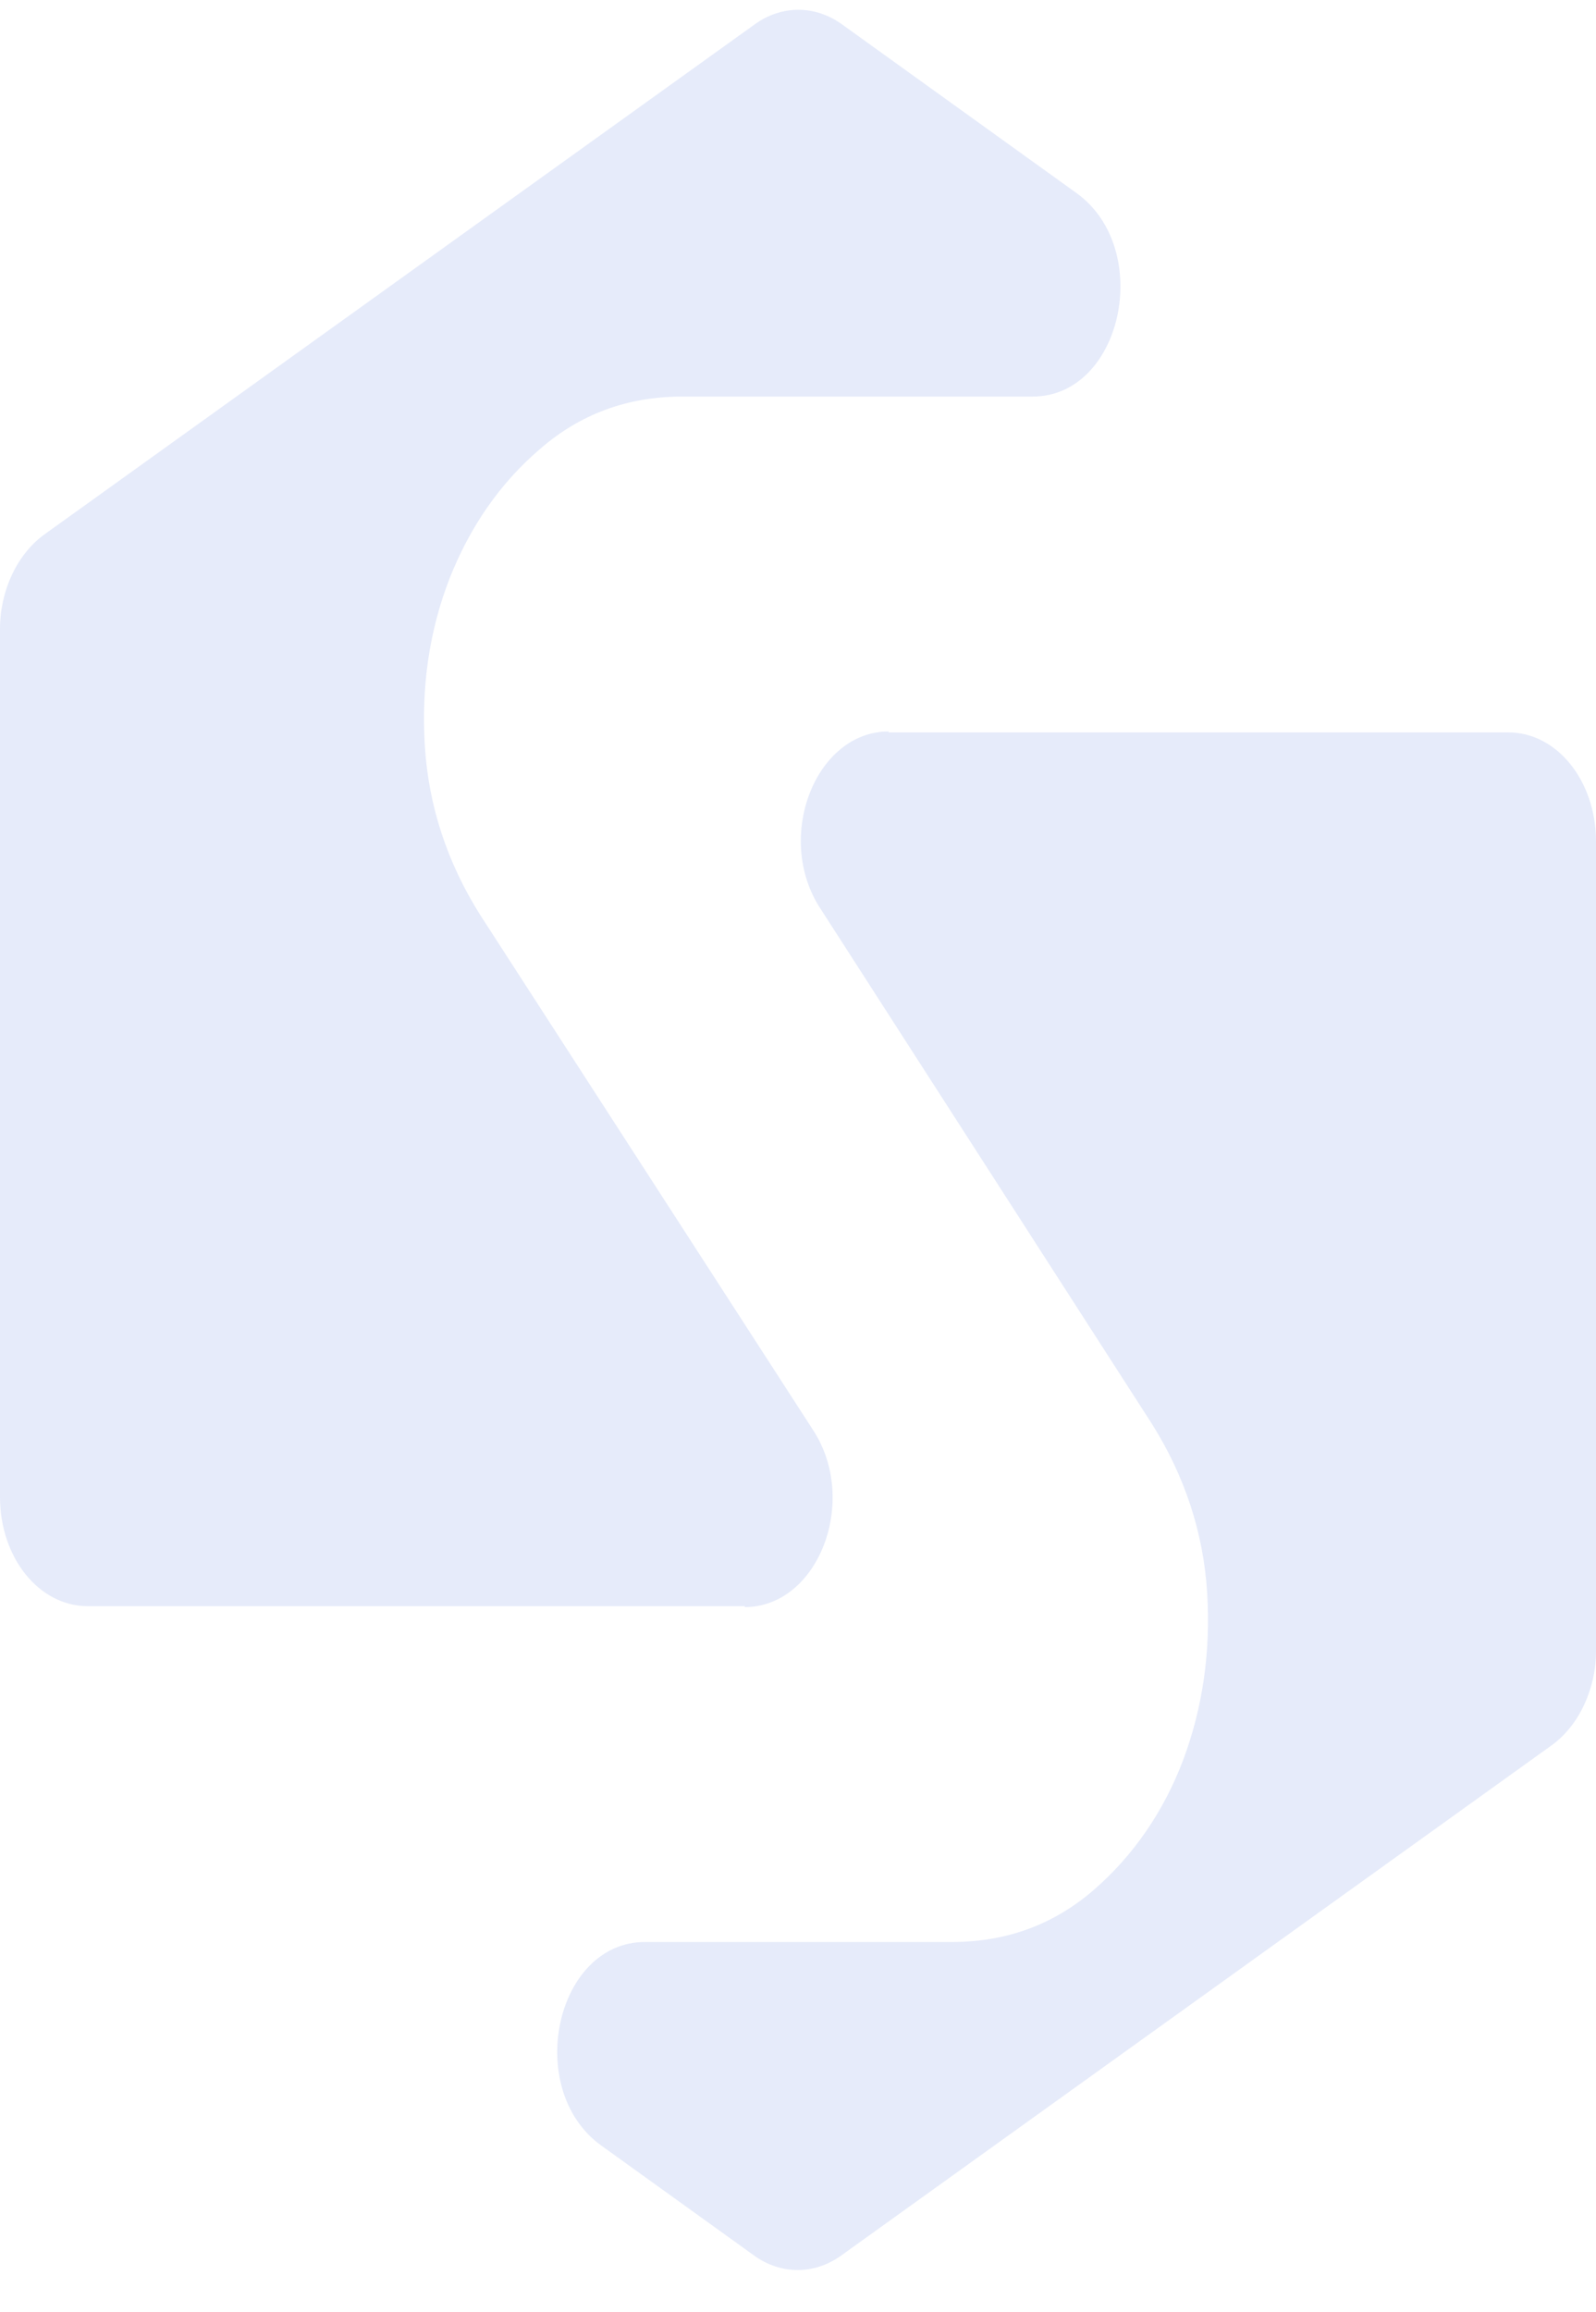
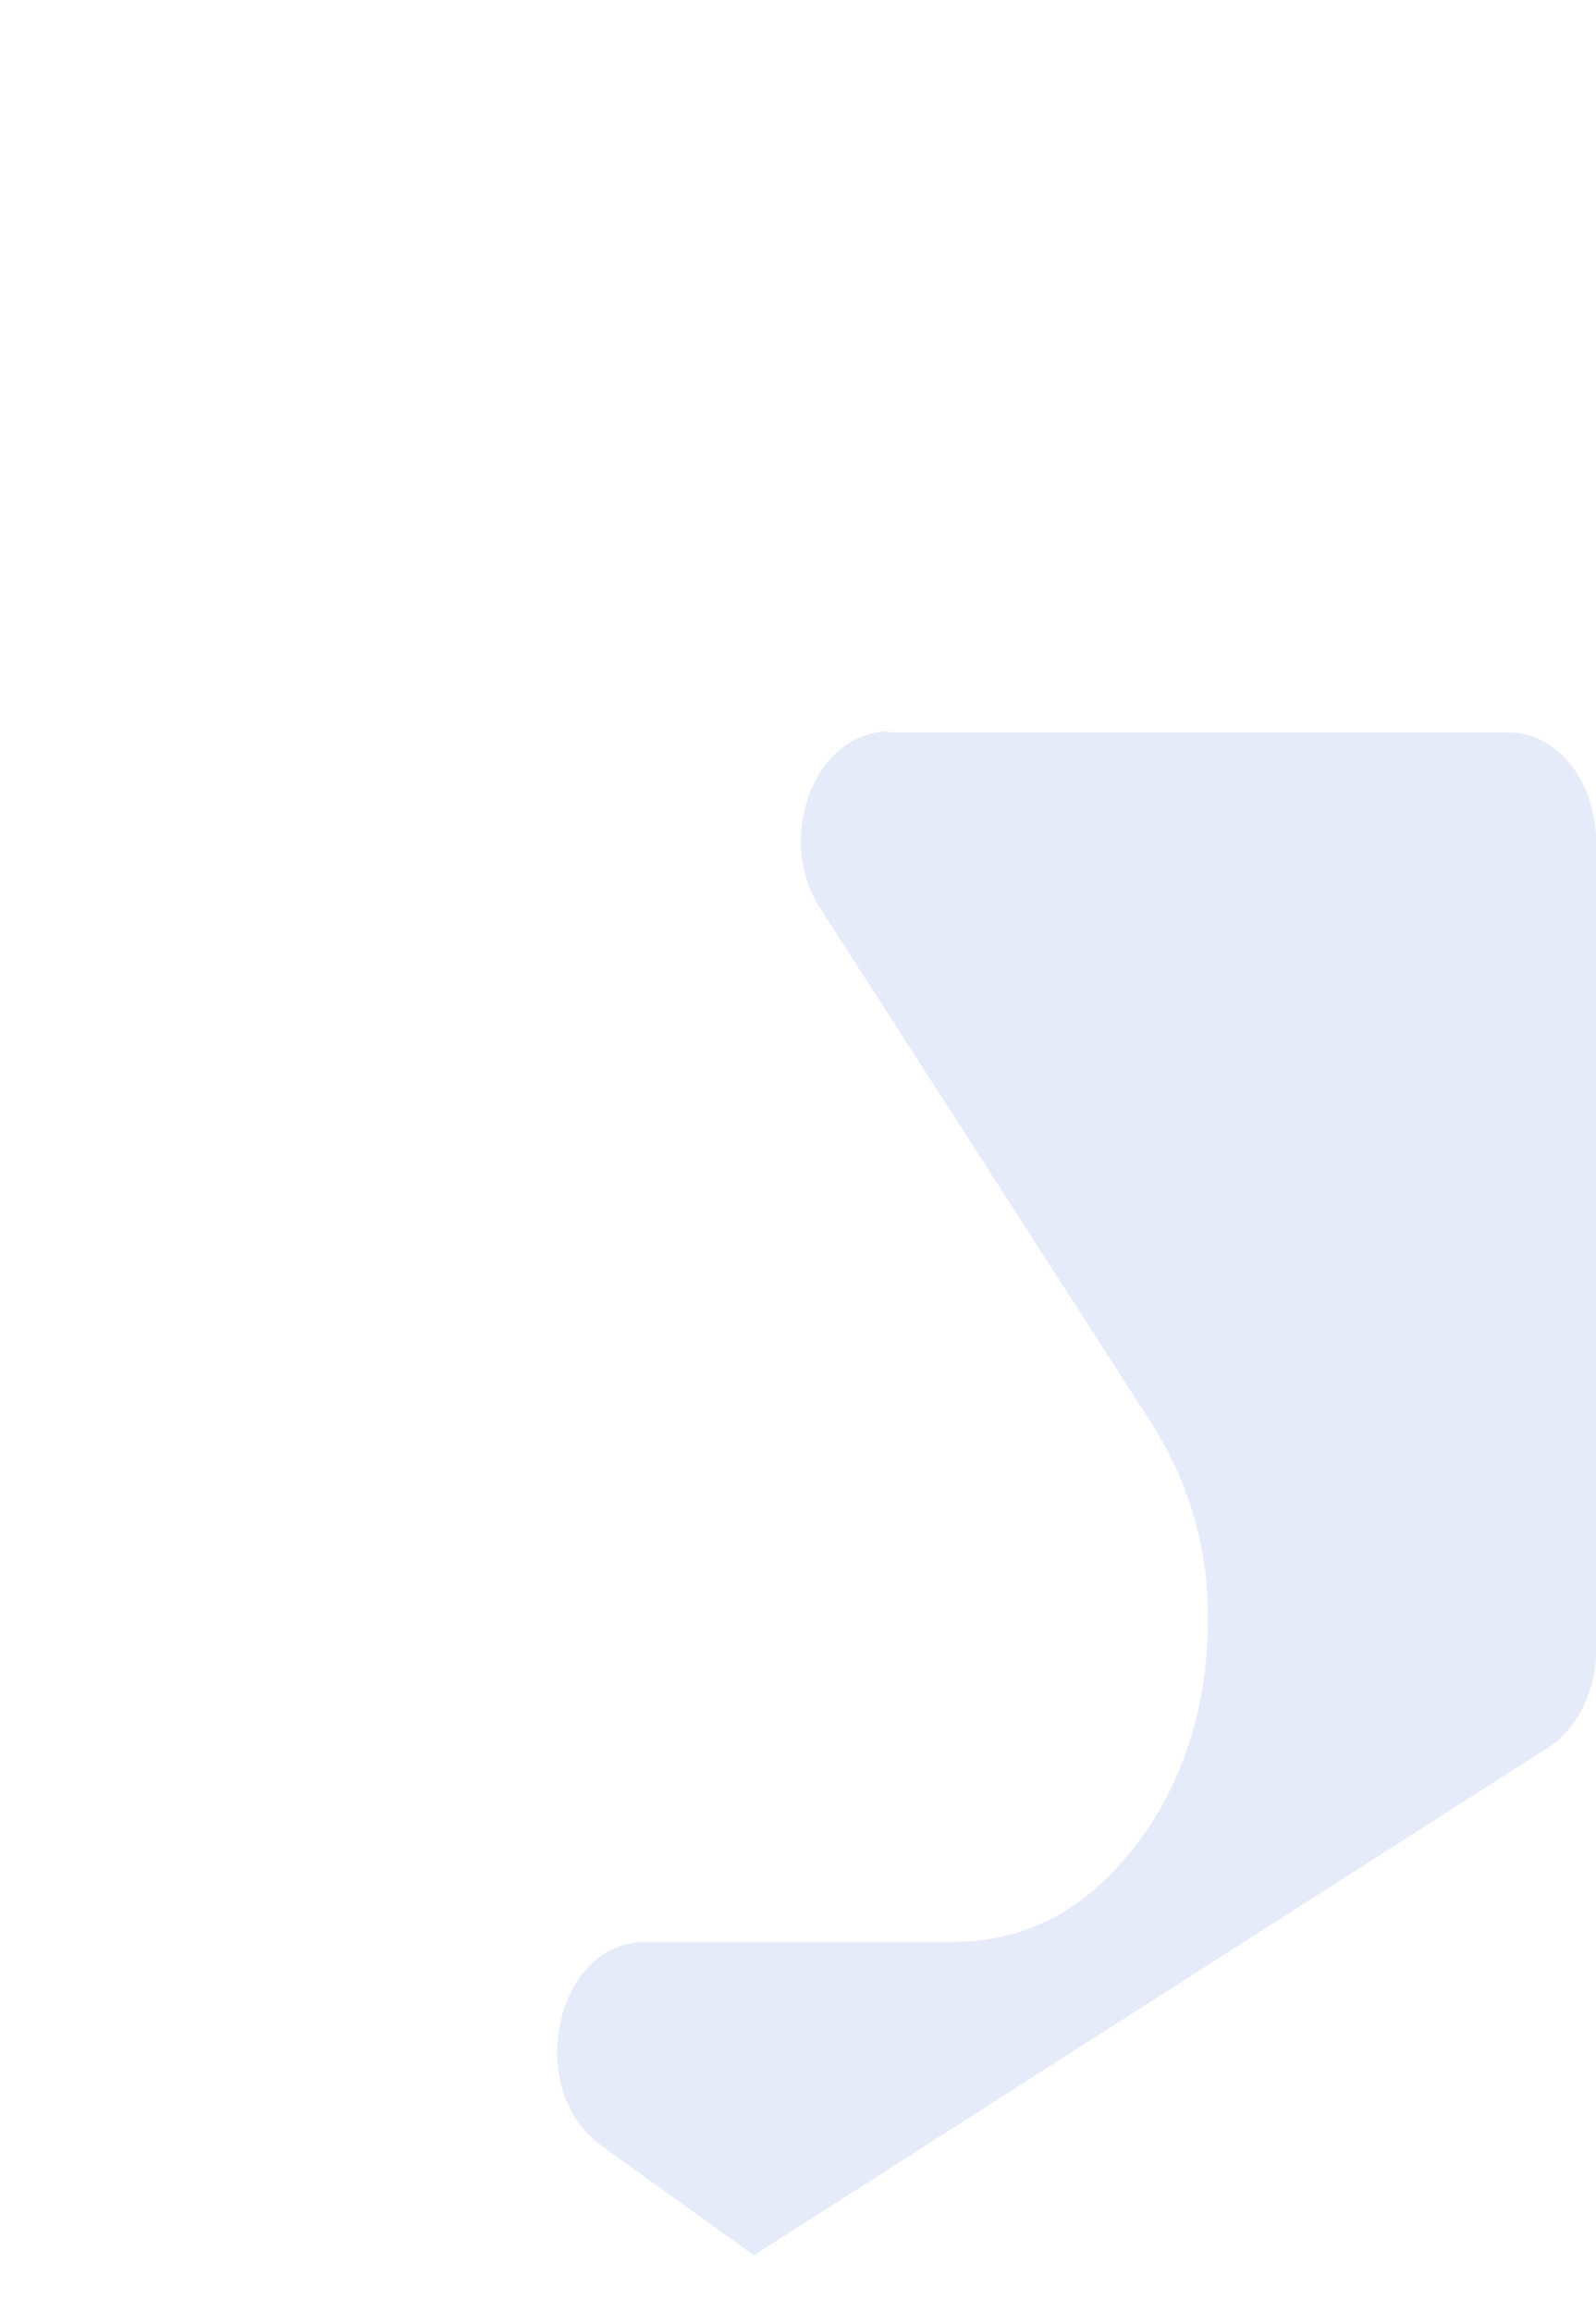
<svg xmlns="http://www.w3.org/2000/svg" width="29" height="42" viewBox="0 0 29 42" fill="none">
-   <path d="M13.533 29.197C14.868 29.197 15.616 27.266 14.772 25.978L8.727 16.625C8.128 15.677 7.788 14.643 7.72 13.559C7.652 12.474 7.801 11.458 8.169 10.509C8.537 9.577 9.081 8.781 9.816 8.154C10.538 7.527 11.396 7.205 12.39 7.205H18.762C20.395 7.205 20.967 4.528 19.565 3.511L15.303 0.445C14.813 0.089 14.2 0.089 13.71 0.445L0.803 9.712C0.313 10.068 0 10.729 0 11.424V27.198C0 28.299 0.708 29.18 1.593 29.18H13.533V29.197Z" fill="#1D4ED8" fill-opacity="0.11" />
-   <path d="M16.147 13.289C14.813 13.289 14.064 15.221 14.908 16.508L20.926 25.861C21.525 26.81 21.866 27.843 21.934 28.928C22.002 30.012 21.852 31.029 21.498 31.977C21.144 32.909 20.599 33.706 19.878 34.332C19.156 34.959 18.298 35.281 17.305 35.281H11.722C10.088 35.281 9.517 37.958 10.919 38.975L13.697 40.974C14.187 41.33 14.799 41.33 15.29 40.974L28.197 31.706C28.687 31.35 29 30.69 29 29.995V15.288C29 14.187 28.292 13.306 27.407 13.306H16.147V13.289Z" fill="#1D4ED8" fill-opacity="0.11" />
+   <path d="M16.147 13.289C14.813 13.289 14.064 15.221 14.908 16.508L20.926 25.861C21.525 26.81 21.866 27.843 21.934 28.928C22.002 30.012 21.852 31.029 21.498 31.977C21.144 32.909 20.599 33.706 19.878 34.332C19.156 34.959 18.298 35.281 17.305 35.281H11.722C10.088 35.281 9.517 37.958 10.919 38.975L13.697 40.974L28.197 31.706C28.687 31.35 29 30.69 29 29.995V15.288C29 14.187 28.292 13.306 27.407 13.306H16.147V13.289Z" fill="#1D4ED8" fill-opacity="0.11" />
</svg>